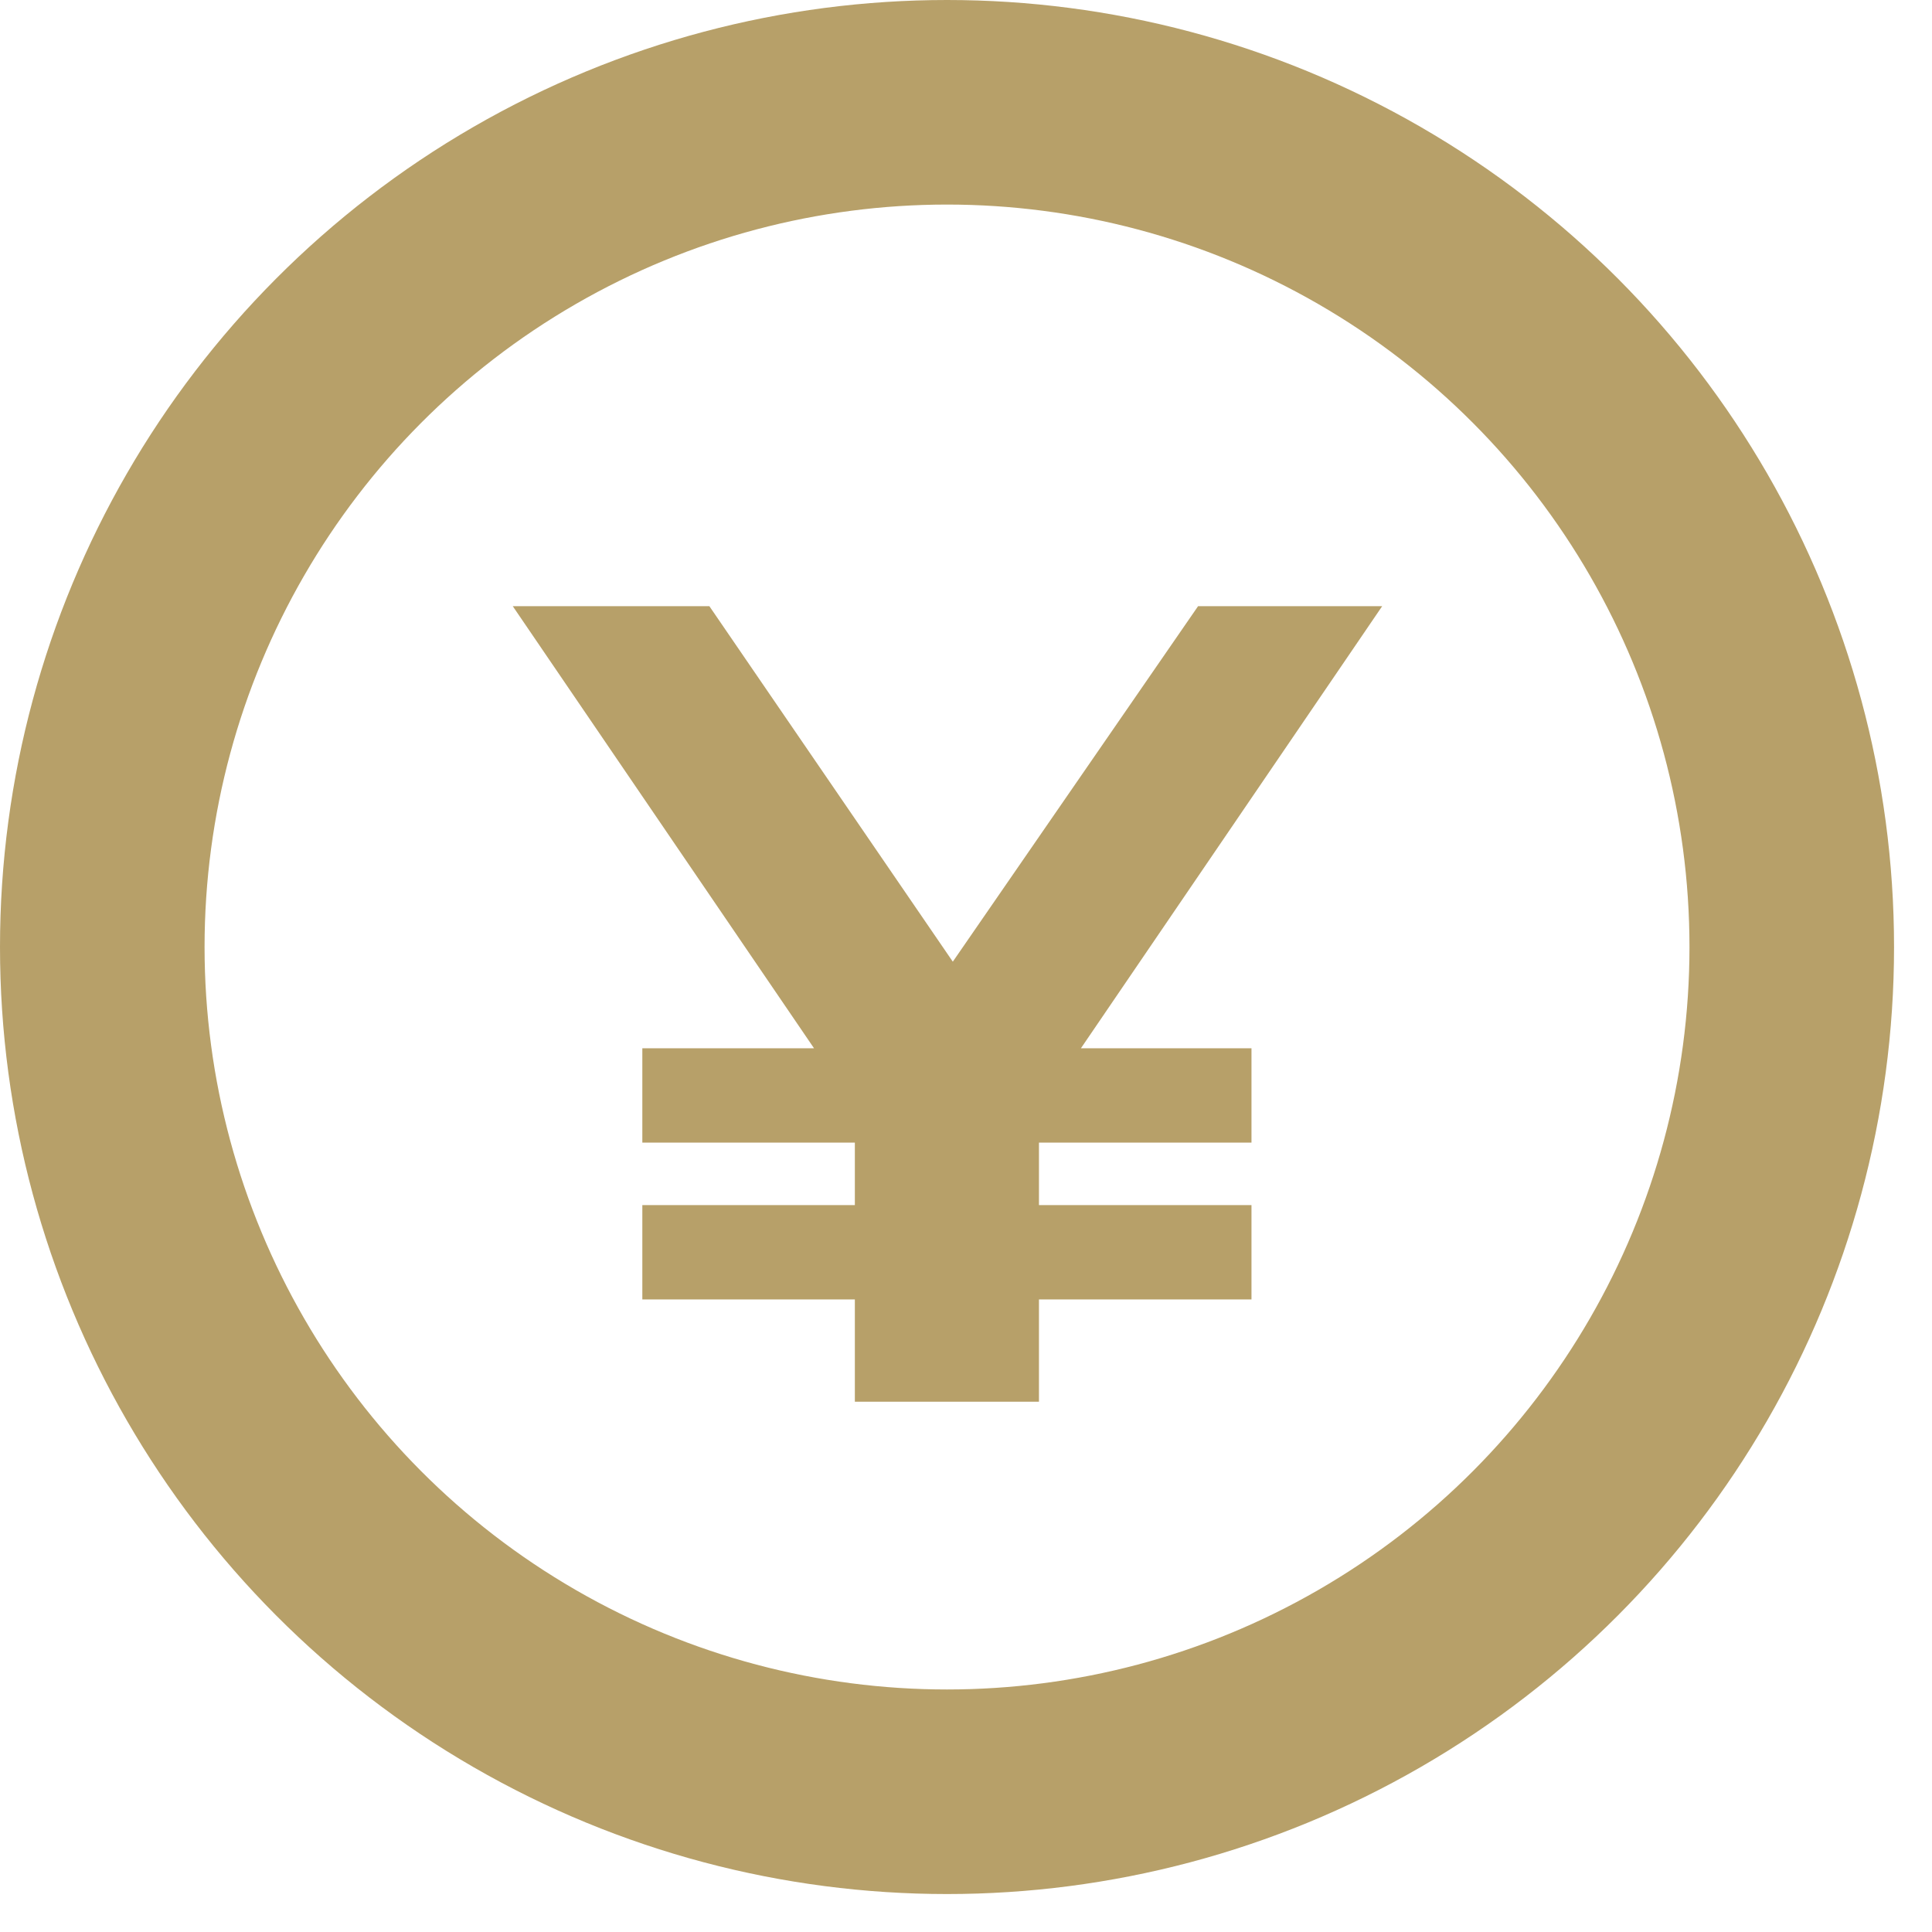
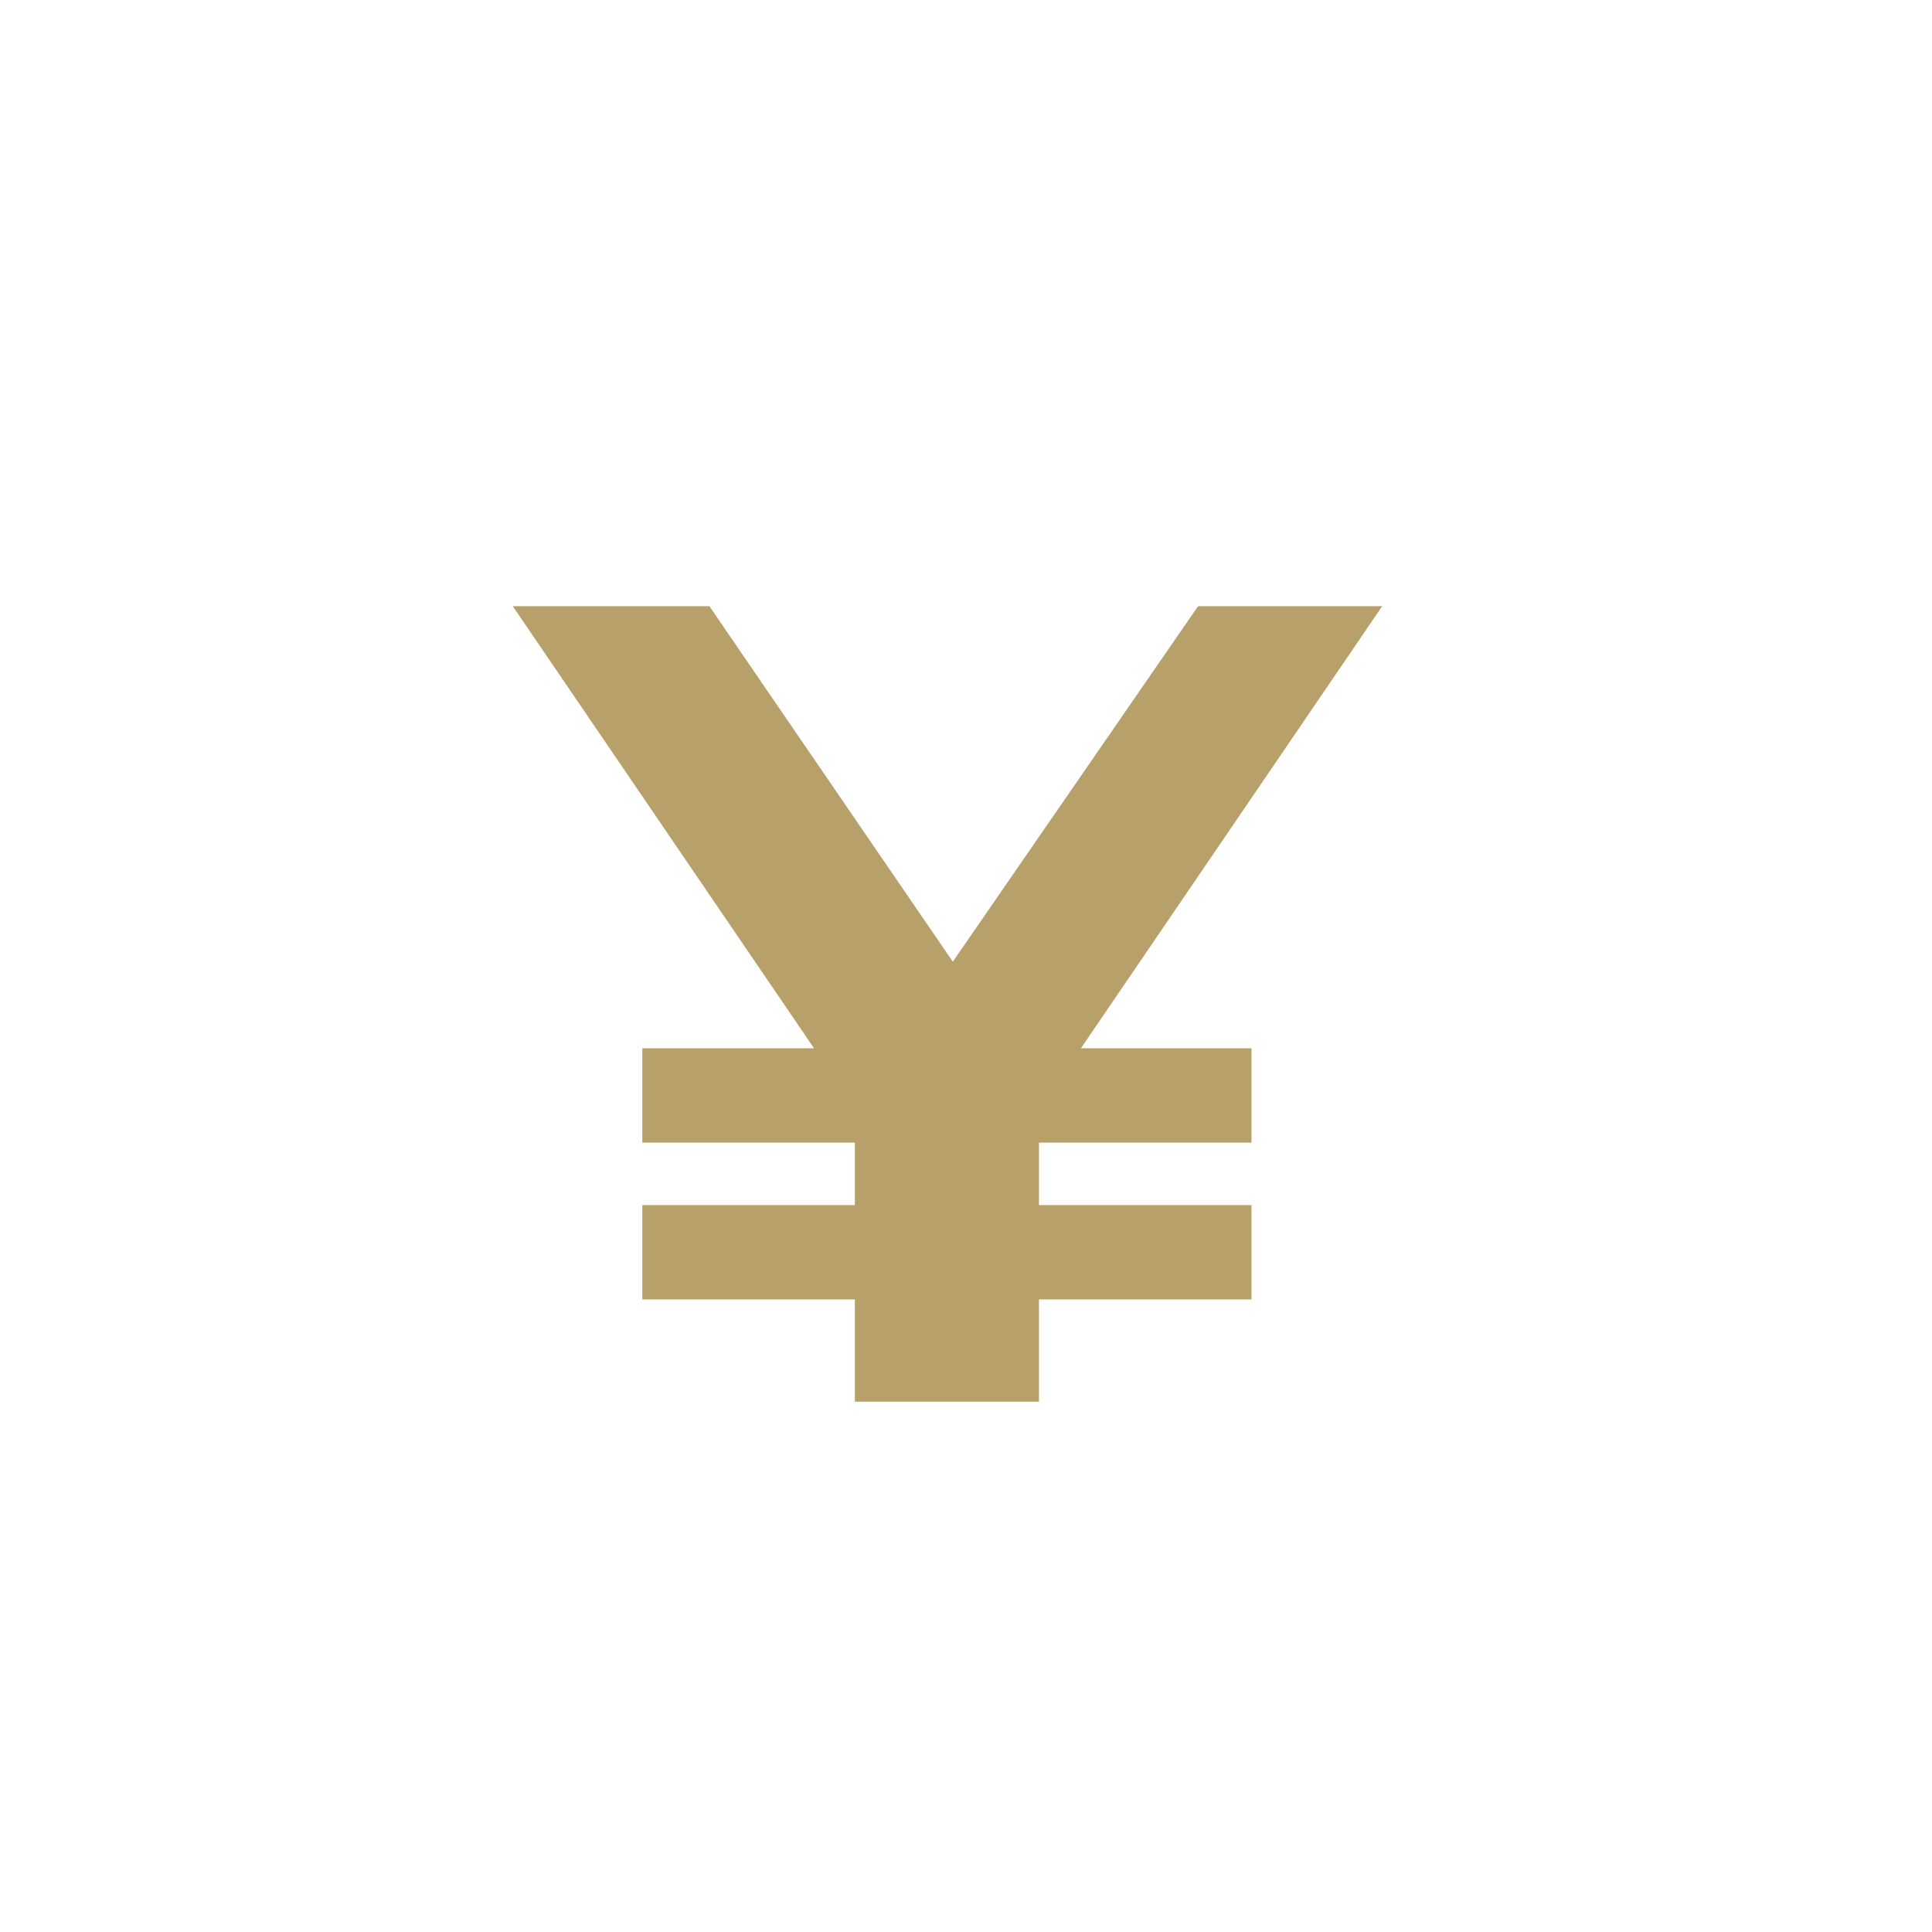
<svg xmlns="http://www.w3.org/2000/svg" width="17" height="17" fill="none">
-   <circle cx="8.333" cy="8.333" r="7.433" stroke="#B7A069" stroke-width="1.8" />
  <path fill="#B7A069" d="M7.522 12.334v-3.06l.37 1.02-3.38-4.96h1.73l2.65 3.87h-1.02l2.67-3.87h1.62l-3.38 4.96.36-1.02v3.06h-1.62Zm-1.87-.9v-.83h5.36v.83h-5.36Zm0-1.38v-.83h5.36v.83h-5.36Z" />
</svg>